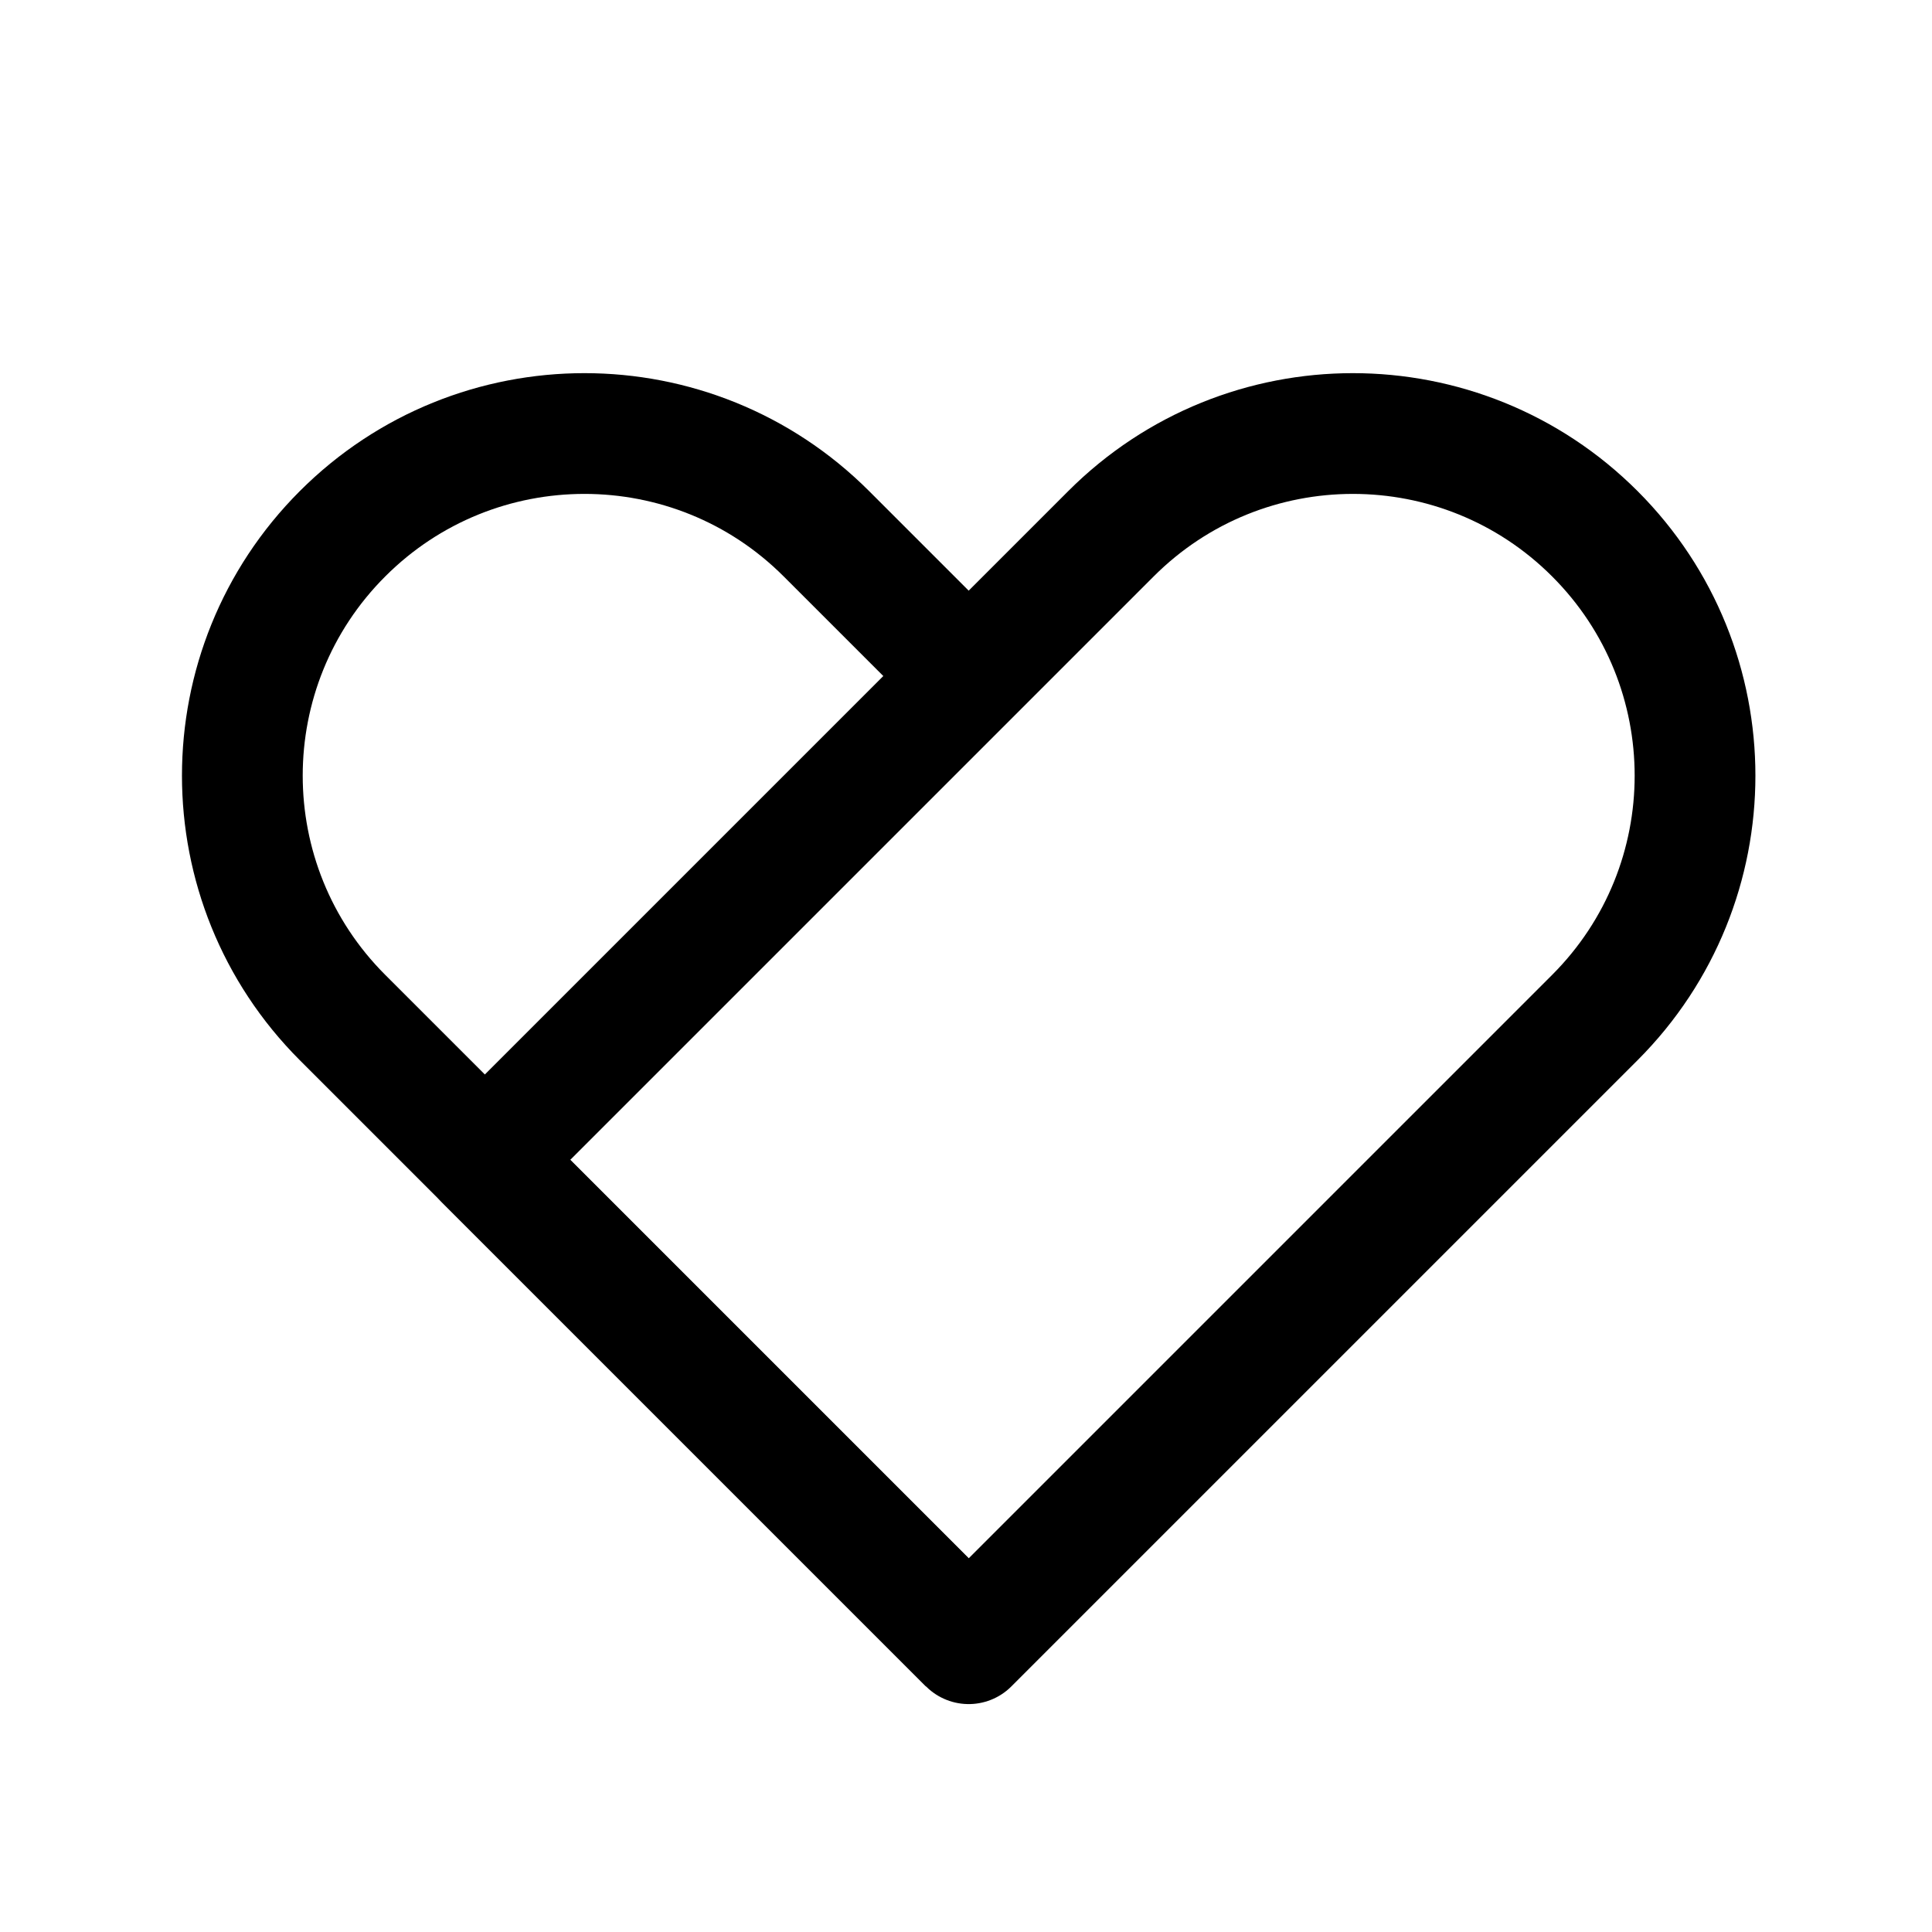
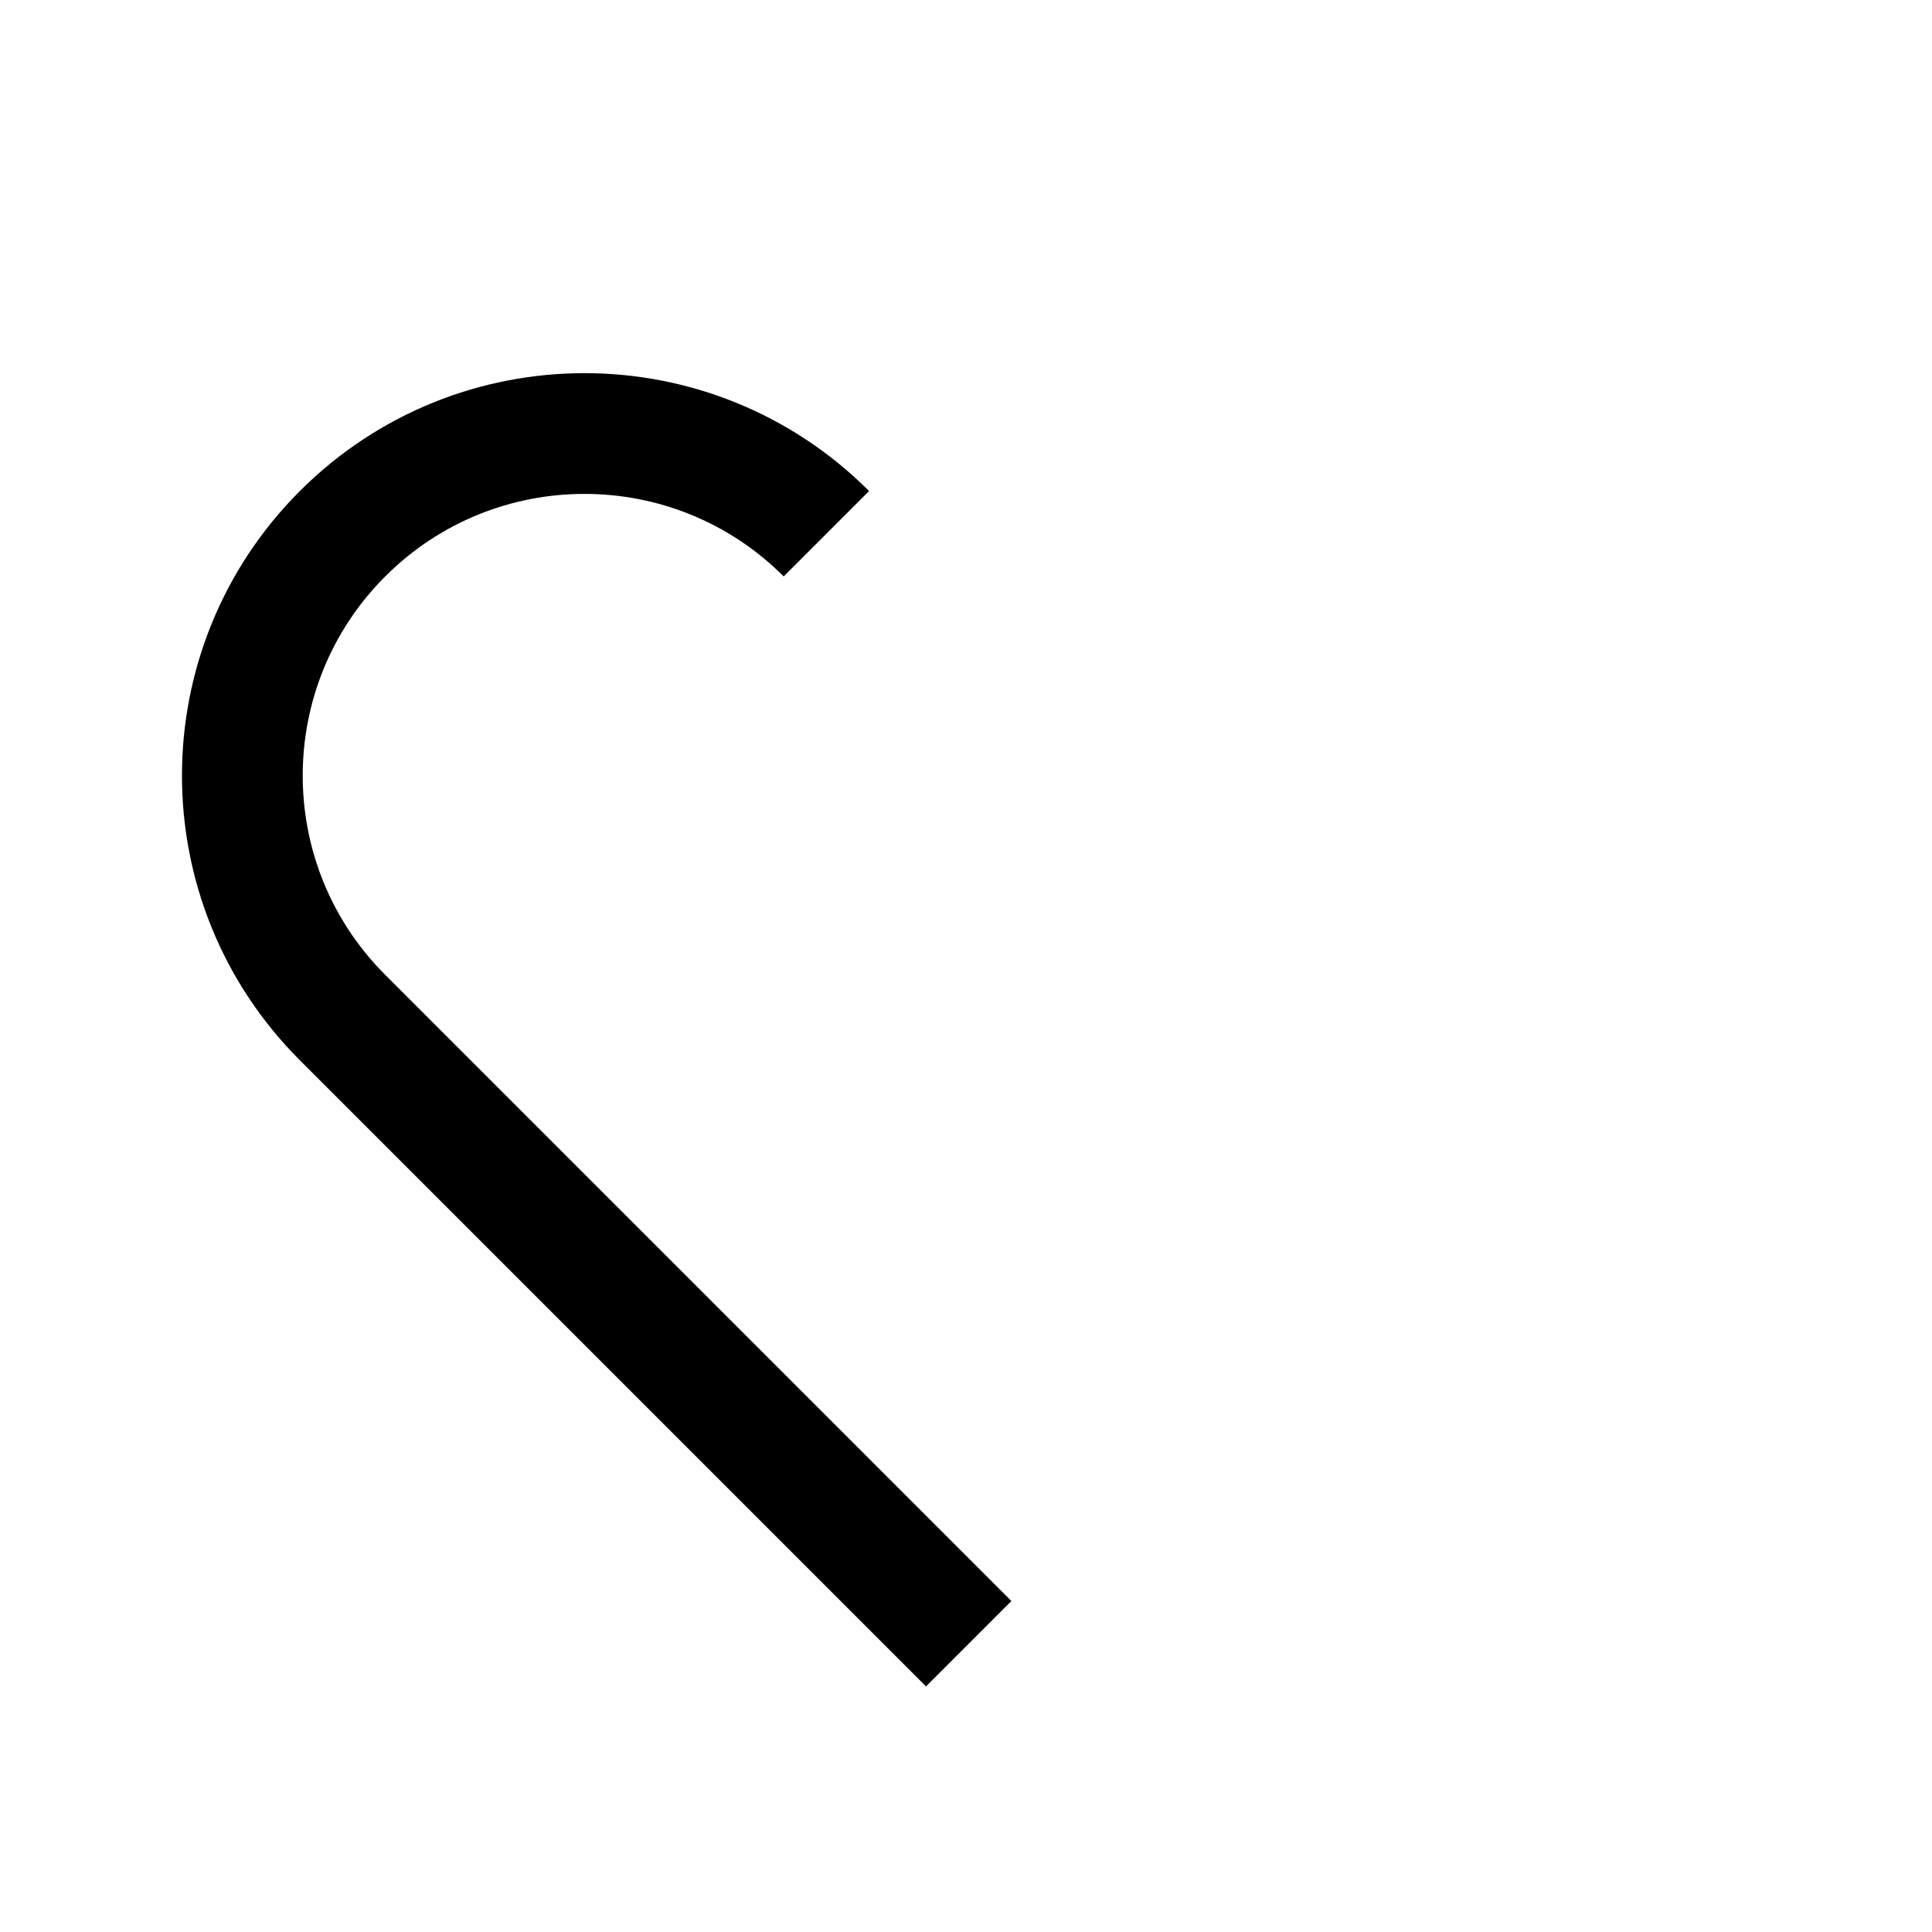
<svg xmlns="http://www.w3.org/2000/svg" width="800px" height="800px" viewBox="0 0 192 192" fill="none">
-   <path stroke="#000000" stroke-linejoin="round" stroke-width="12" d="M110.409 53.042c13.278-13.278 34.806-13.278 48.083 0 13.278 13.278 13.278 34.805 0 48.083L96.267 163.35l-48.083-48.083 62.225-62.225Z" />
-   <path stroke="#000000" stroke-linejoin="round" stroke-width="12" d="m96.267 163.35-62.225-62.225c-13.278-13.278-13.278-34.806 0-48.083 13.277-13.278 34.805-13.278 48.083 0l14.142 14.142" />
+   <path stroke="#000000" stroke-linejoin="round" stroke-width="12" d="m96.267 163.35-62.225-62.225c-13.278-13.278-13.278-34.806 0-48.083 13.277-13.278 34.805-13.278 48.083 0" />
</svg>